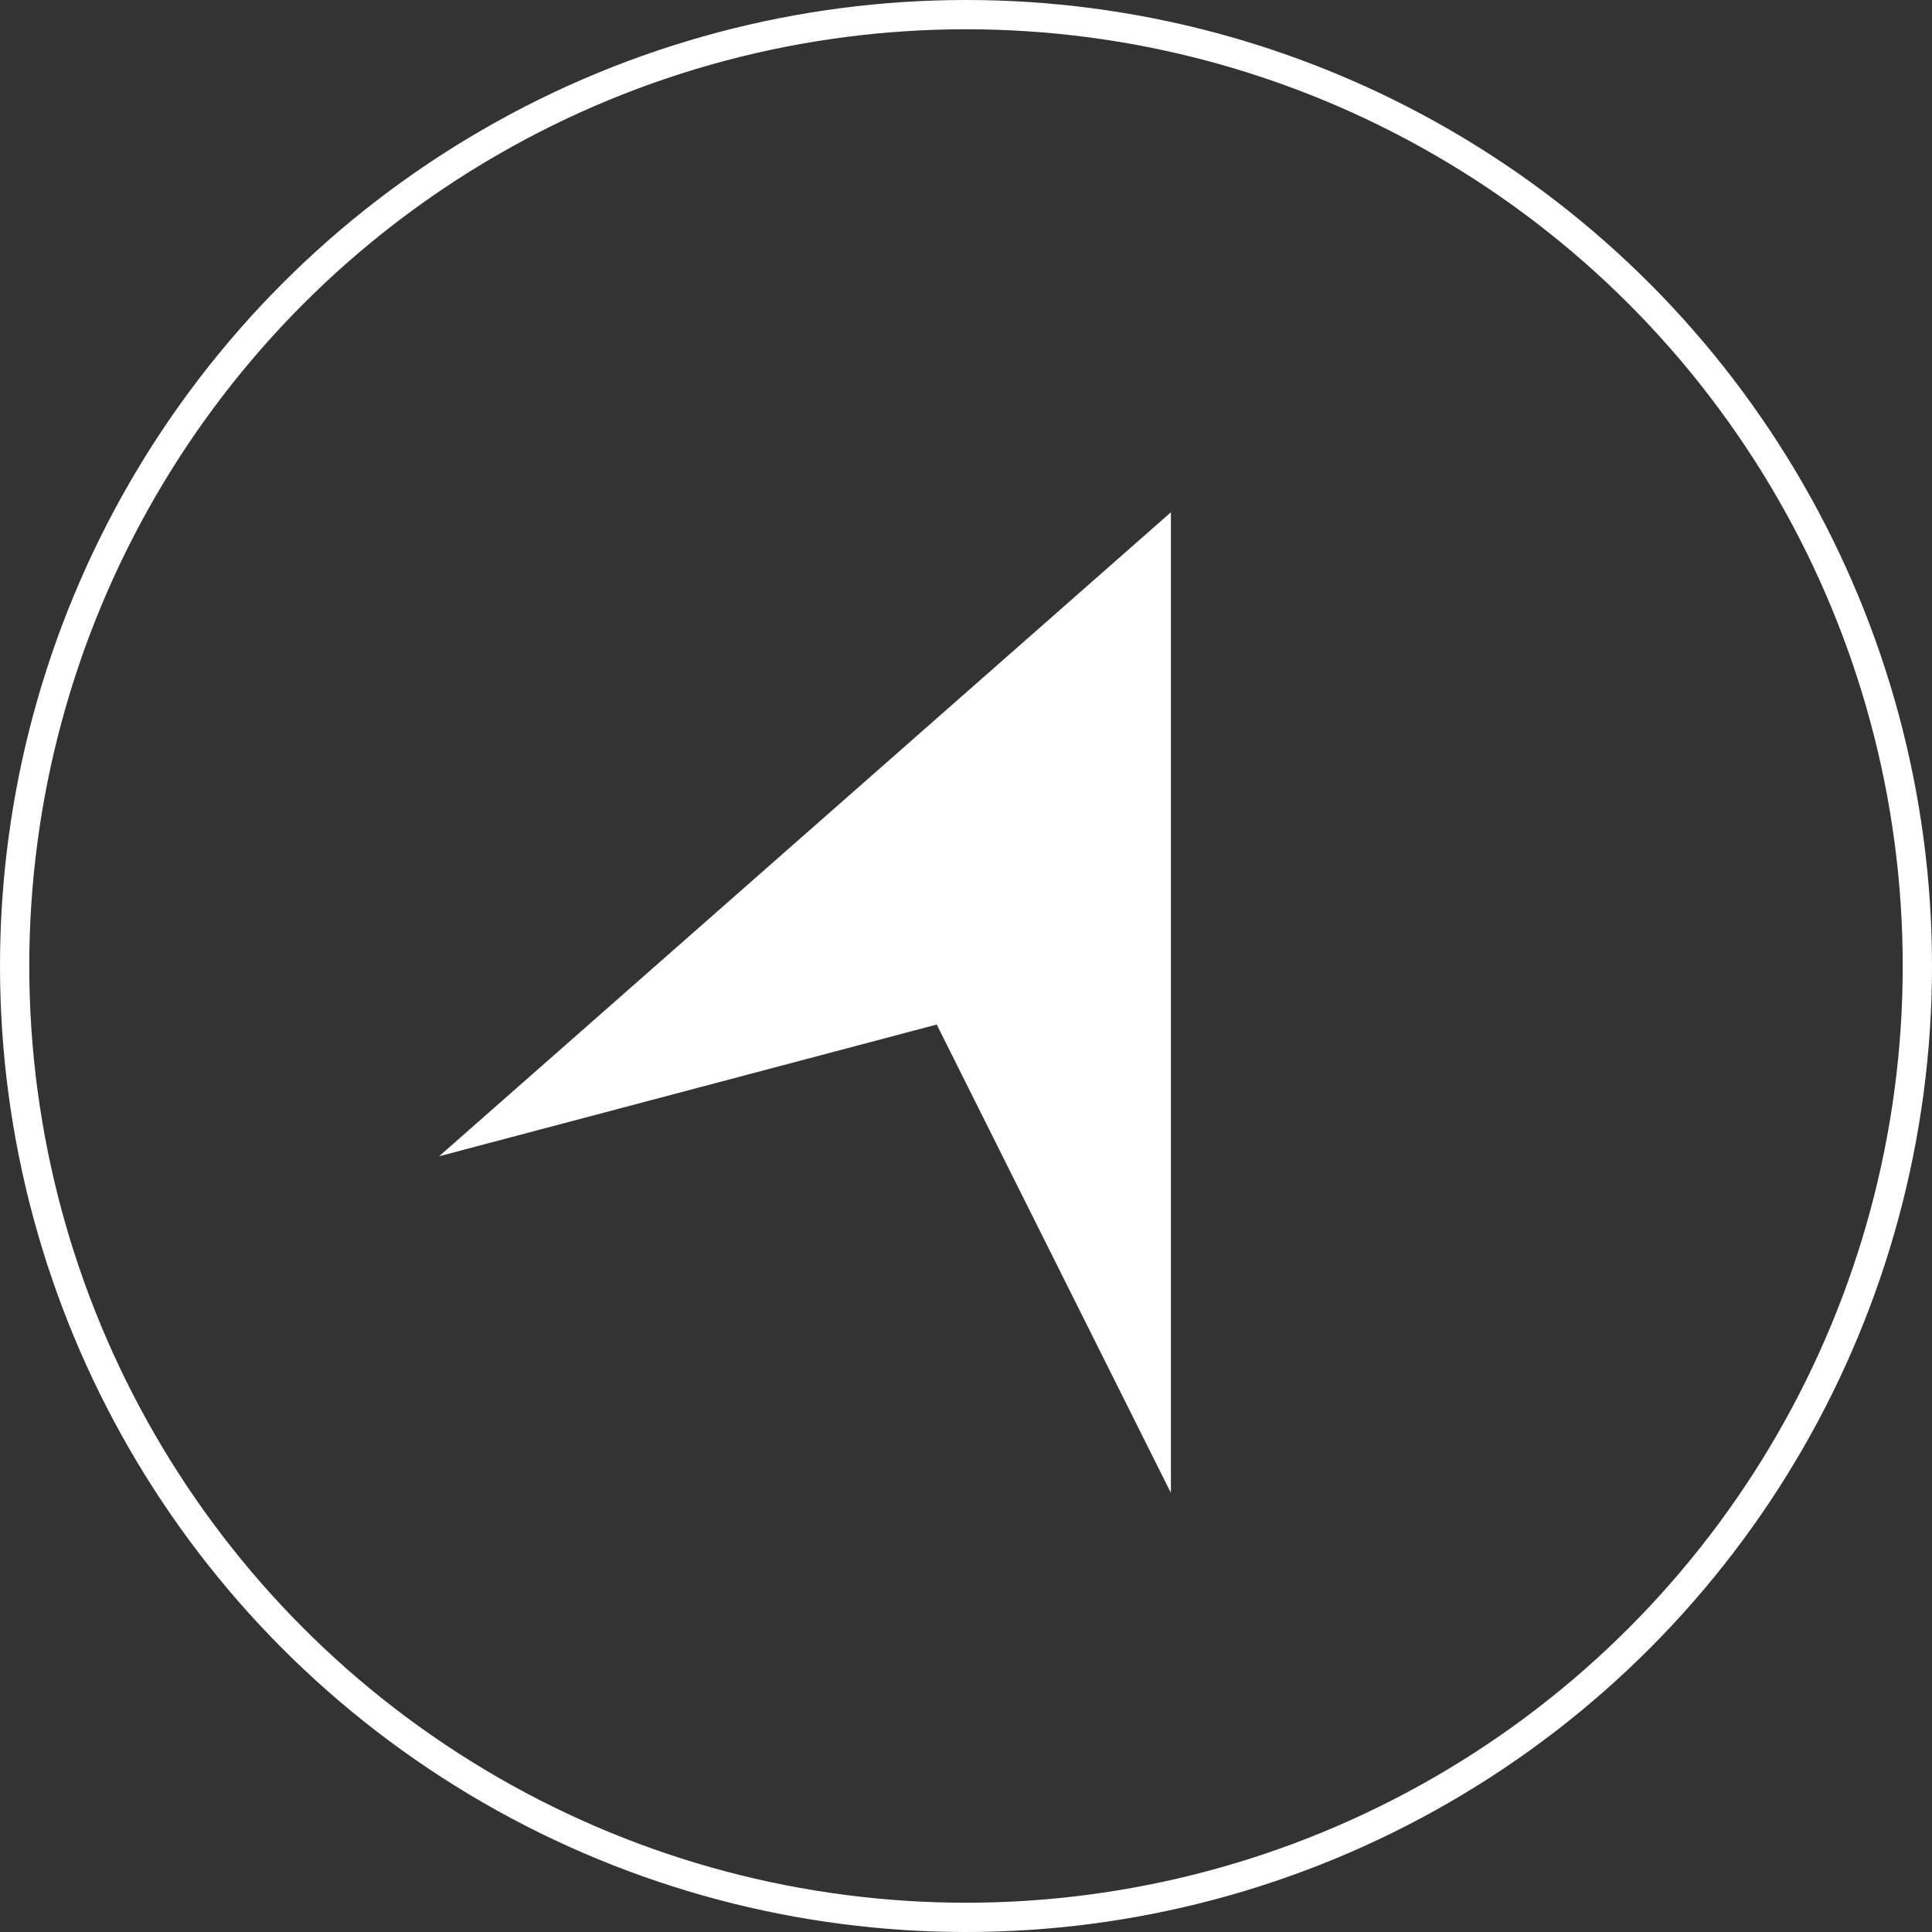
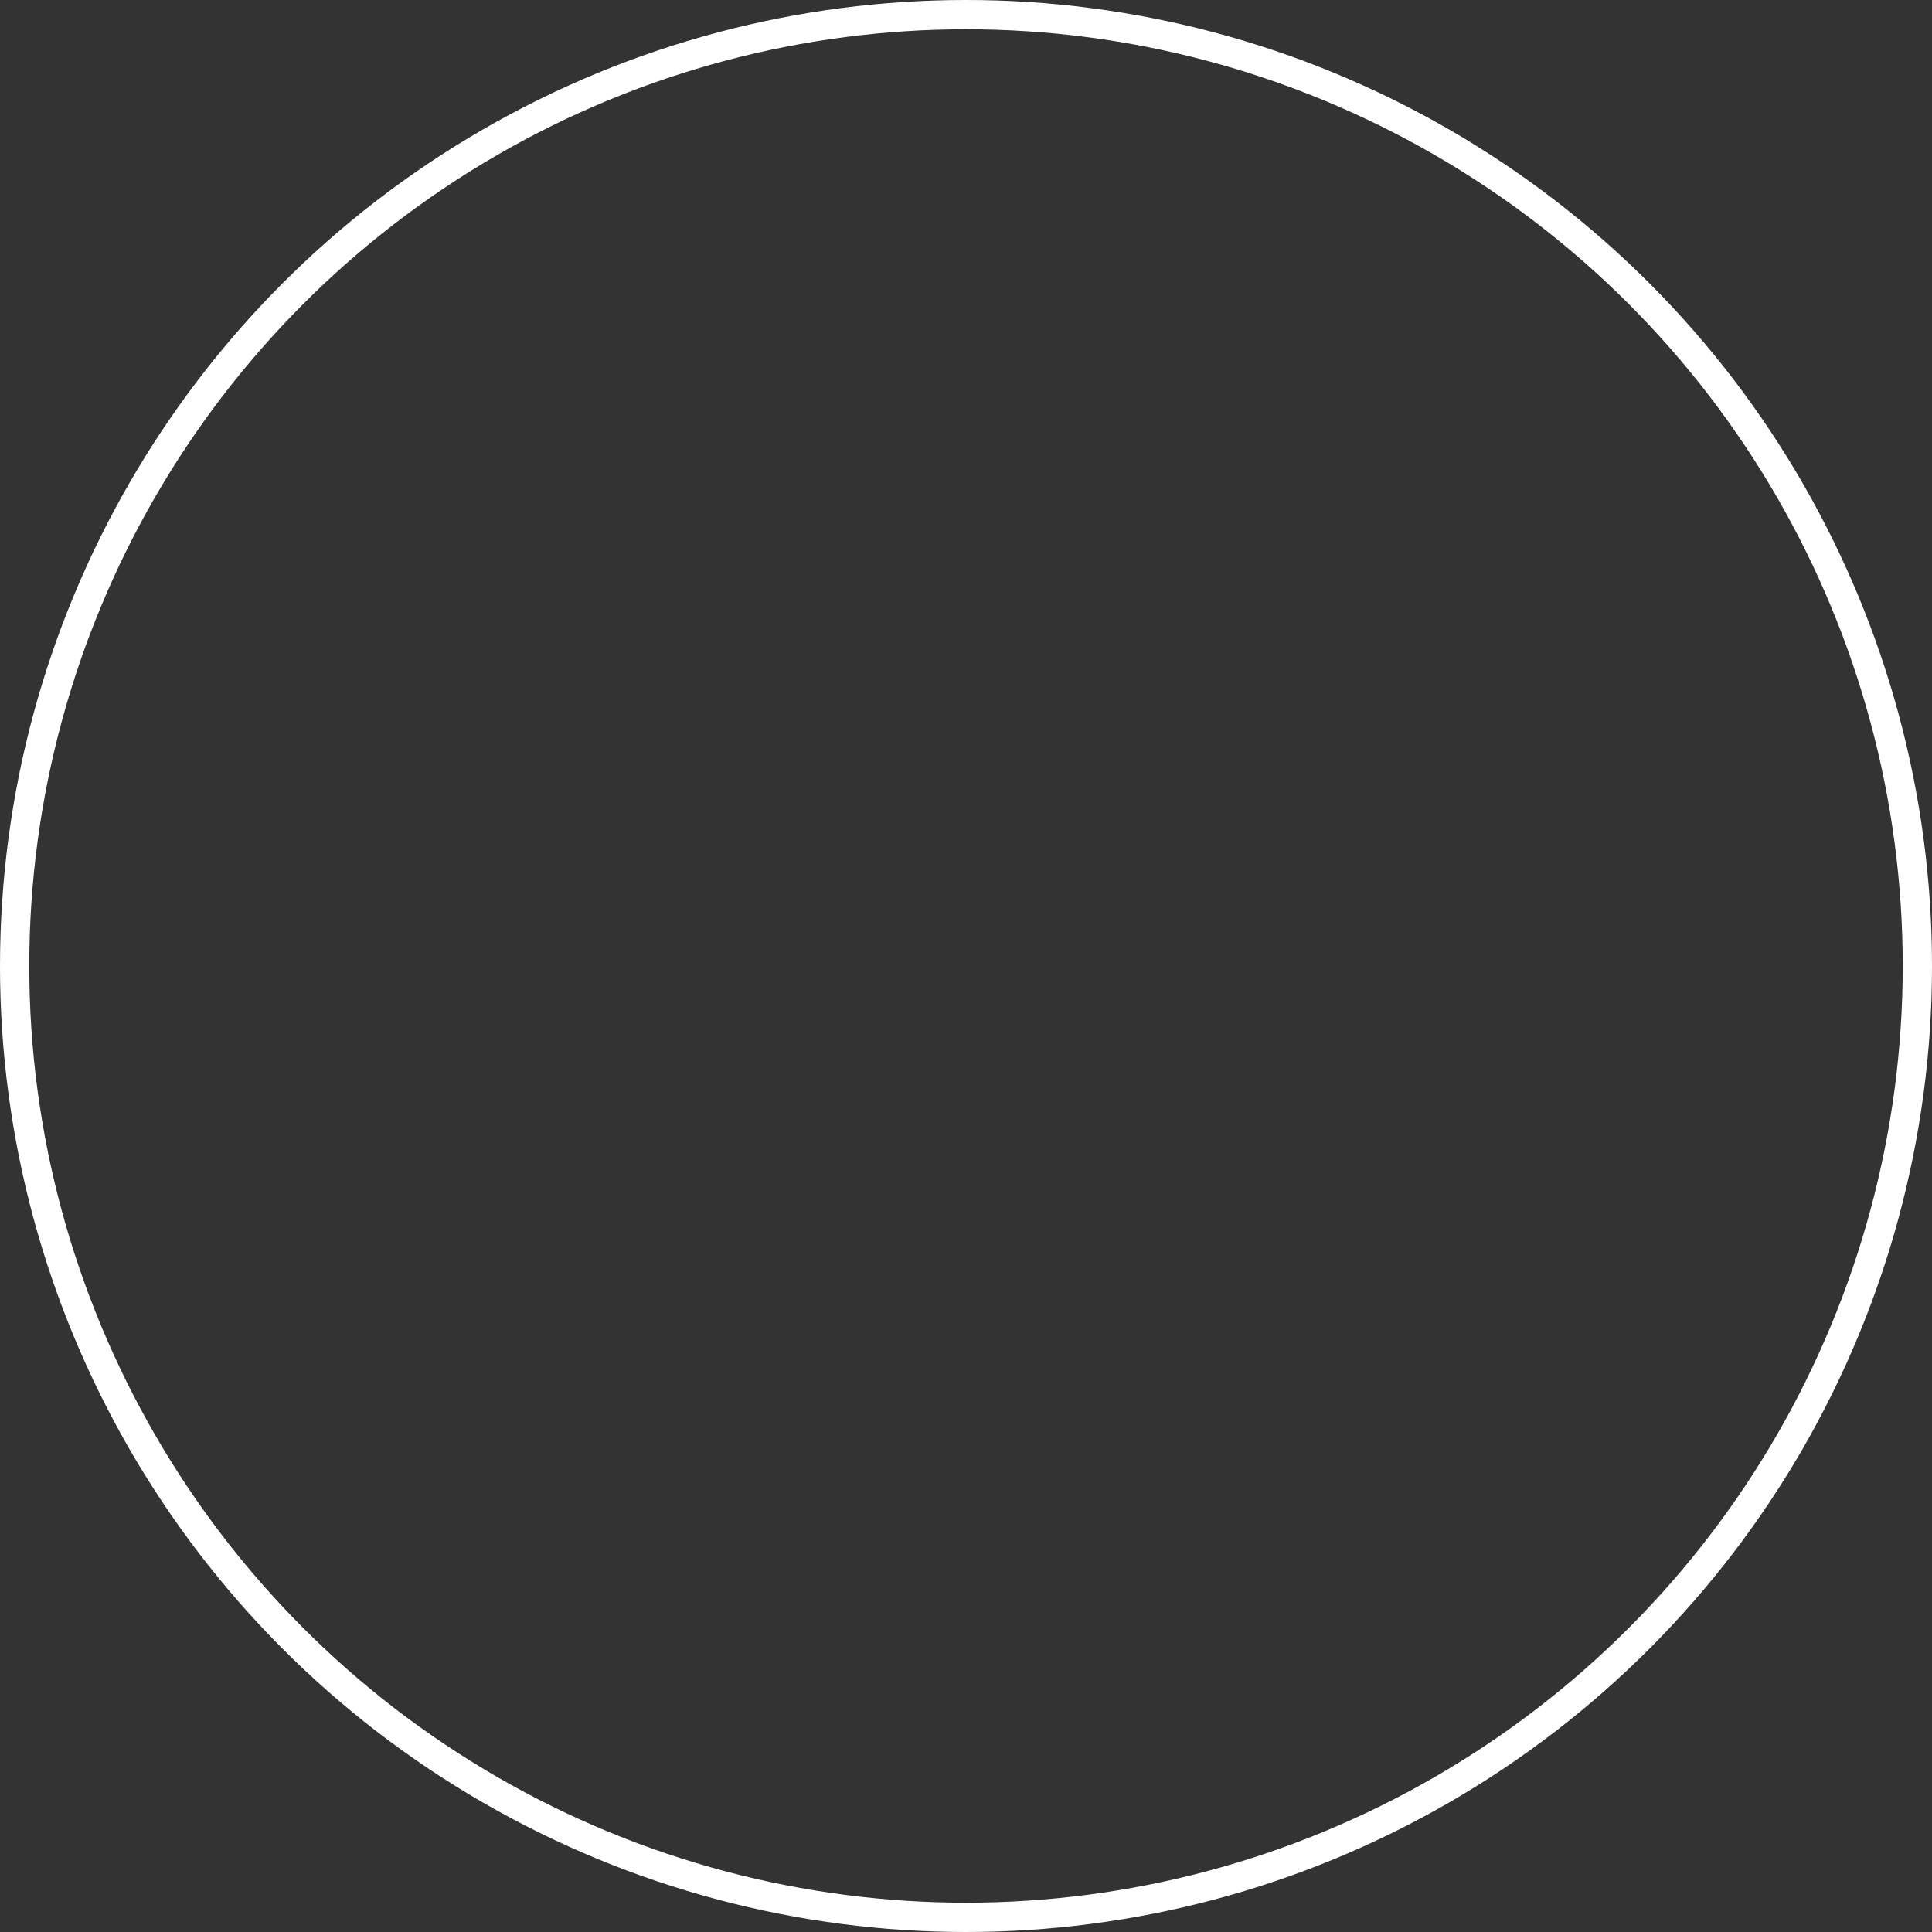
<svg xmlns="http://www.w3.org/2000/svg" xml:space="preserve" width="100px" height="100px" version="1.1" style="shape-rendering:geometricPrecision; text-rendering:geometricPrecision; image-rendering:optimizeQuality; fill-rule:evenodd; clip-rule:evenodd" viewBox="0 0 1.32 1.32">
  <rect x="0" y="0" width="1.32" height="1.32" fill="#333333" stroke="none" />
  <defs>
    <style type="text/css"> .str0 {stroke:white;stroke-width:0.02;stroke-miterlimit:22.926} .fil0 {fill:none} .fil1 {fill:white;fill-rule:nonzero} </style>
  </defs>
  <g id="Слой_x0020_1">
    <circle class="fil0 str0" cx="0.66" cy="0.66" r="0.65" />
-     <polygon class="fil1" points="0.3,0.79 0.64,0.7 0.8,1.02 0.8,0.35 " />
  </g>
</svg>